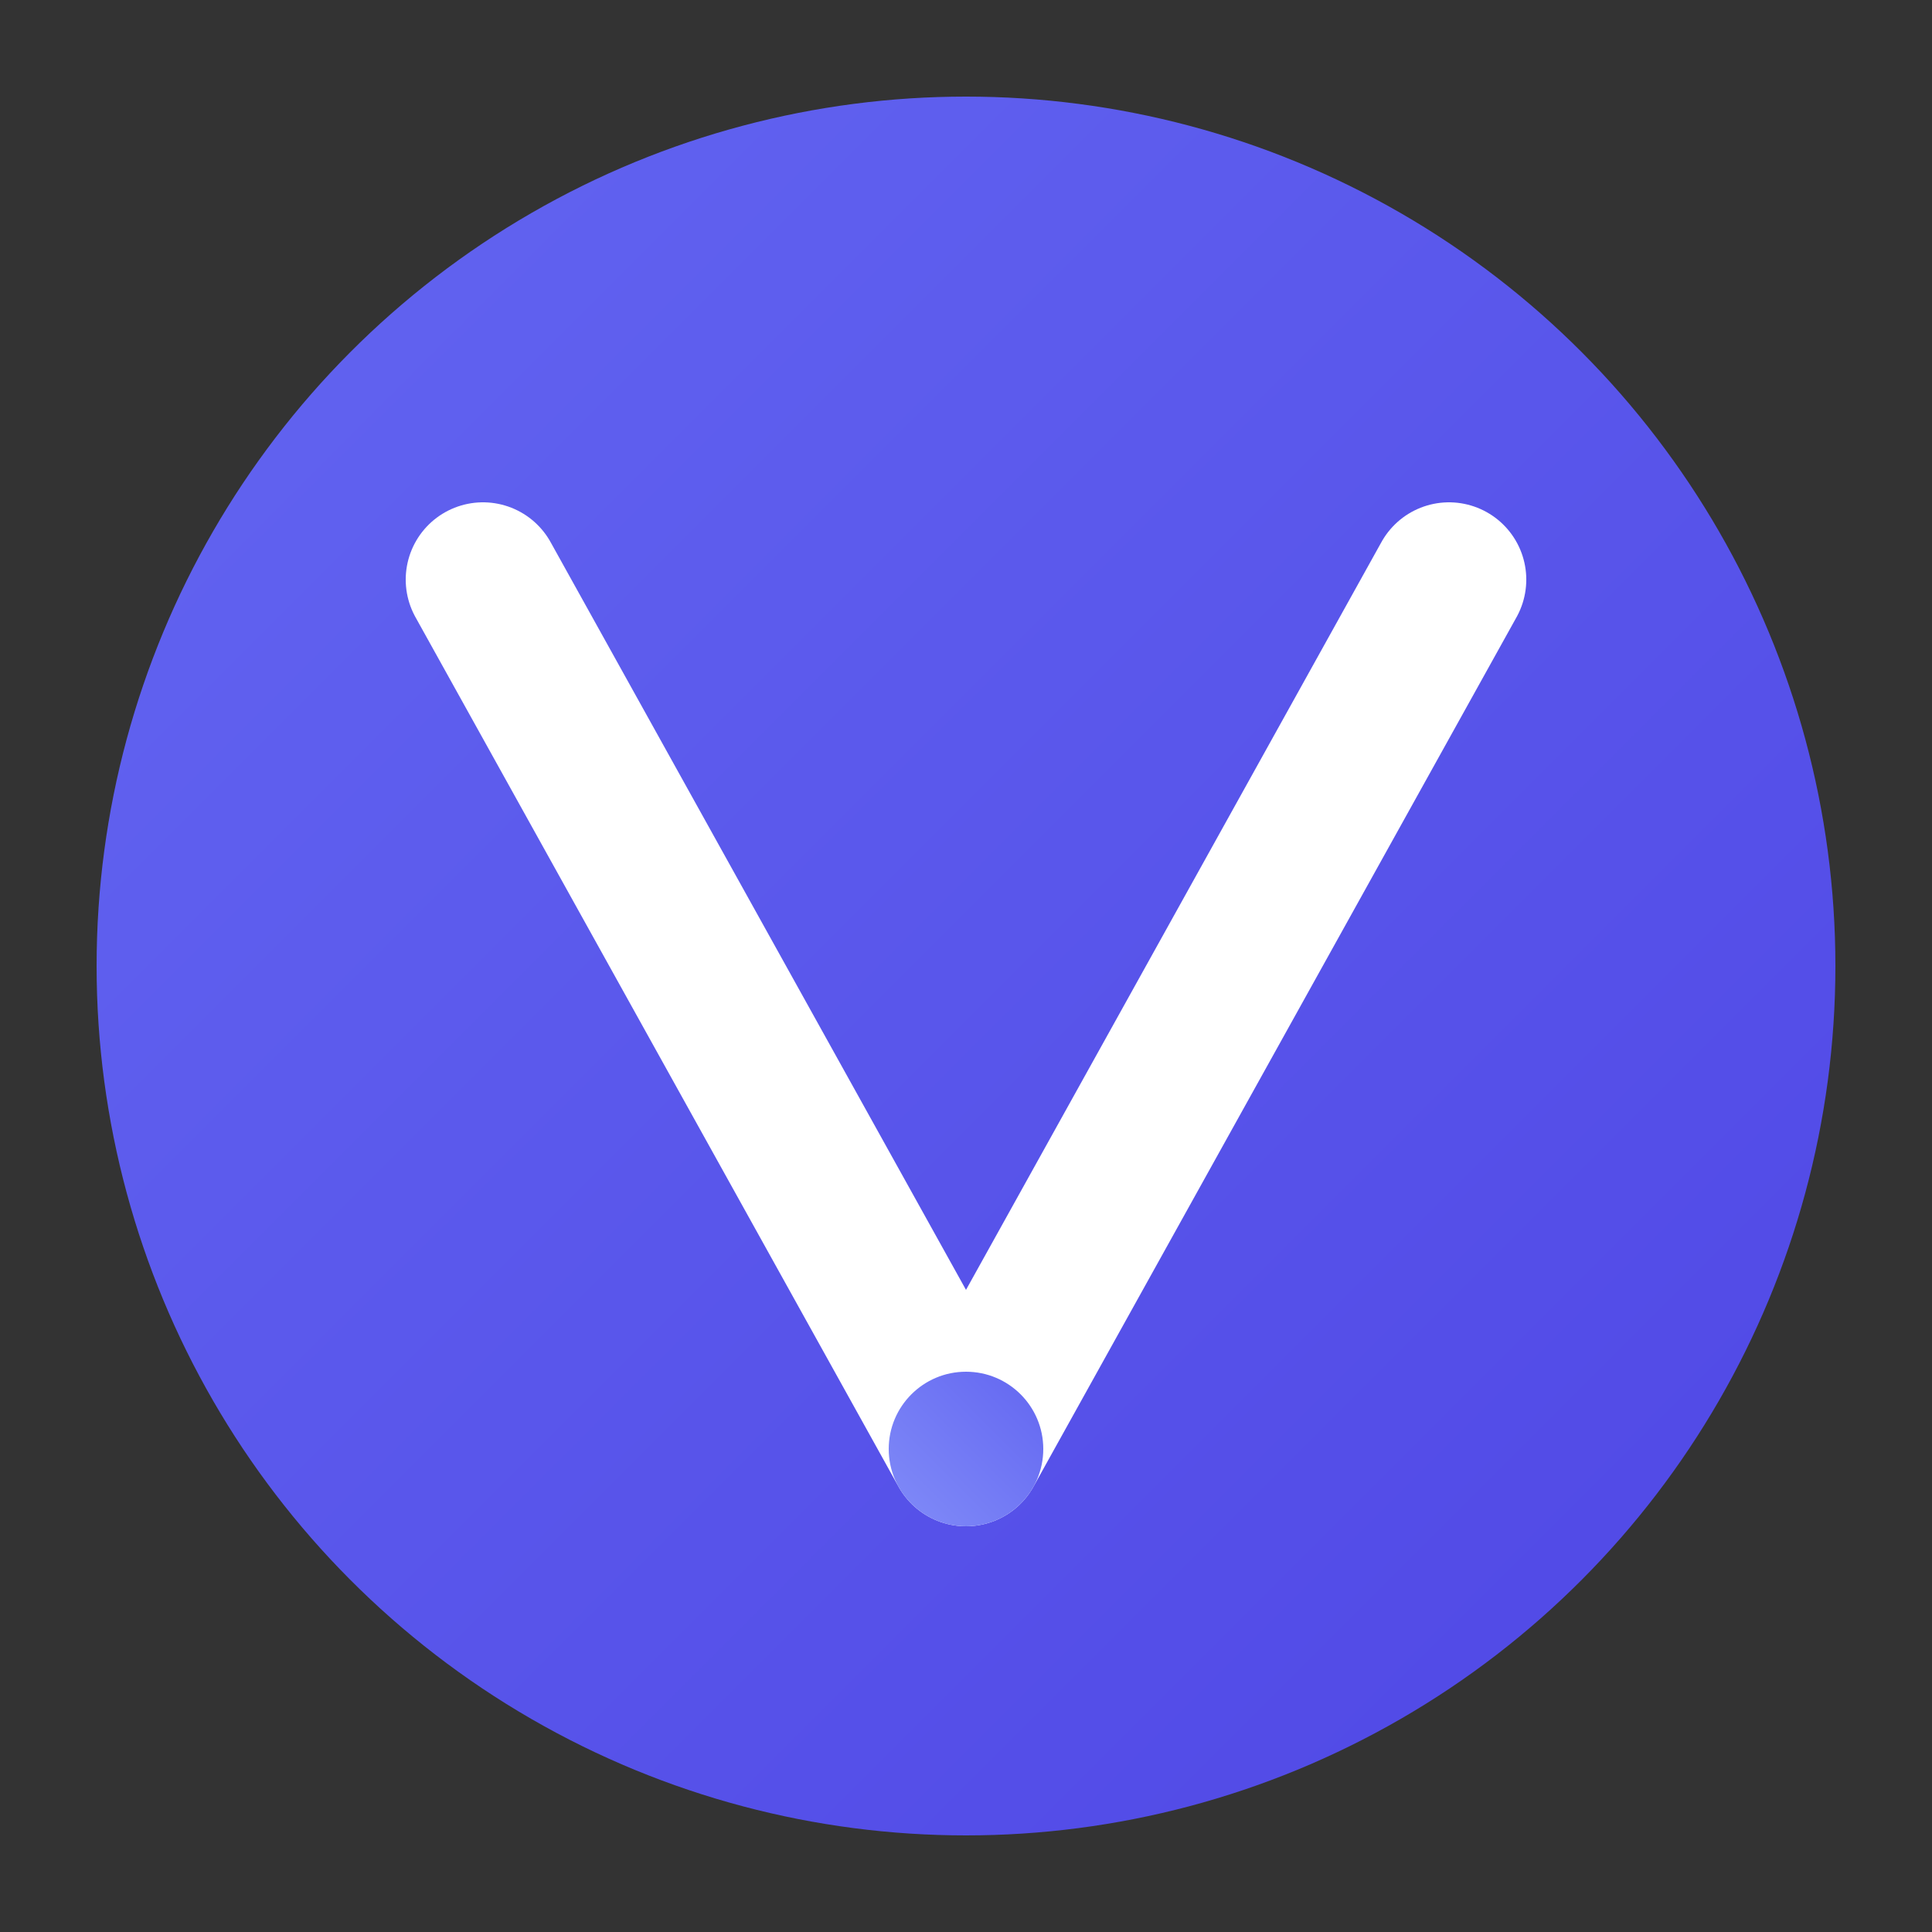
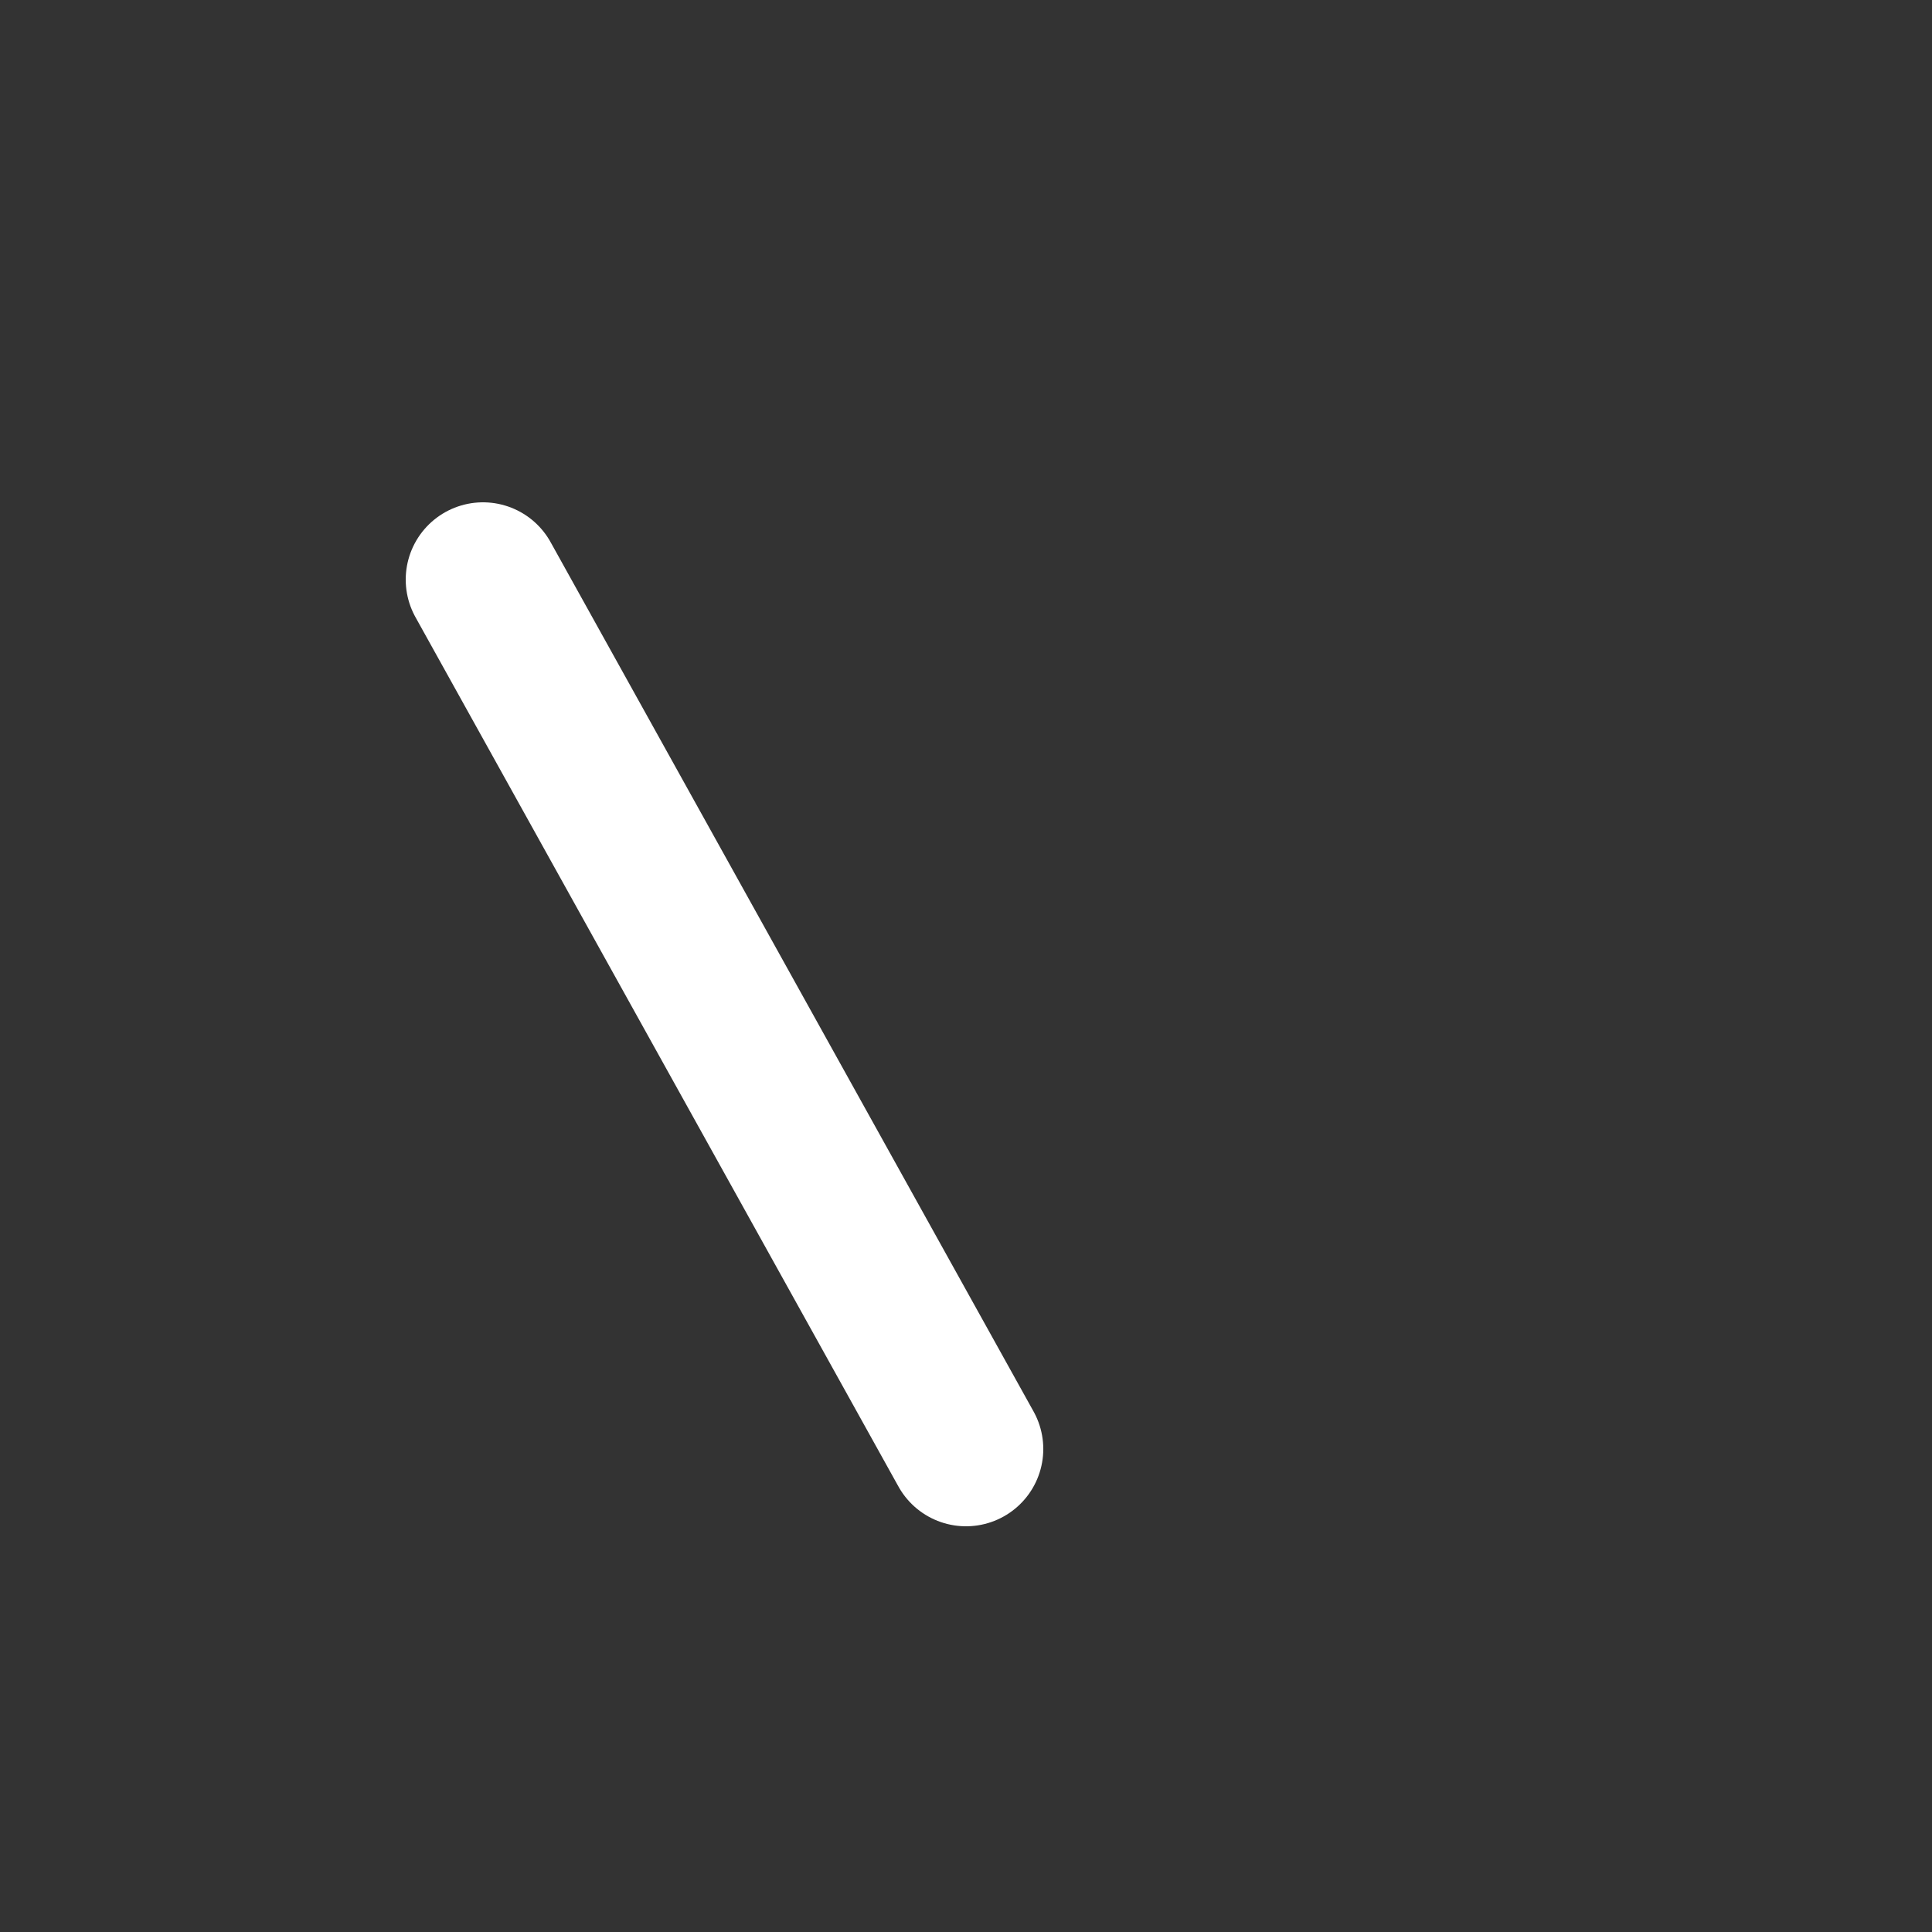
<svg xmlns="http://www.w3.org/2000/svg" viewBox="0 0 200 200" width="200" height="200">
  <rect x="0" y="0" width="200" height="200" fill="#333333" stroke="none" />
  <defs>
    <linearGradient id="primaryGradient" x1="0%" y1="0%" x2="100%" y2="100%">
      <stop offset="0%" style="stop-color:#6366f1;stop-opacity:1" />
      <stop offset="100%" style="stop-color:#4f46e5;stop-opacity:1" />
    </linearGradient>
    <linearGradient id="secondaryGradient" x1="0%" y1="100%" x2="100%" y2="0%">
      <stop offset="0%" style="stop-color:#818cf8;stop-opacity:1" />
      <stop offset="100%" style="stop-color:#6366f1;stop-opacity:1" />
    </linearGradient>
  </defs>
-   <circle cx="100" cy="100" r="90" fill="url(#primaryGradient)" />
-   <path d="M 50 60 L 100 150 L 150 60" stroke="white" stroke-width="16" stroke-linecap="round" stroke-linejoin="round" fill="none" />
-   <circle cx="100" cy="150" r="8" fill="url(#secondaryGradient)" />
-   <circle cx="50" cy="60" r="6" fill="rgba(255,255,255,0.6)" />
-   <circle cx="150" cy="60" r="6" fill="rgba(255,255,255,0.6)" />
+   <path d="M 50 60 L 100 150 " stroke="white" stroke-width="16" stroke-linecap="round" stroke-linejoin="round" fill="none" />
</svg>